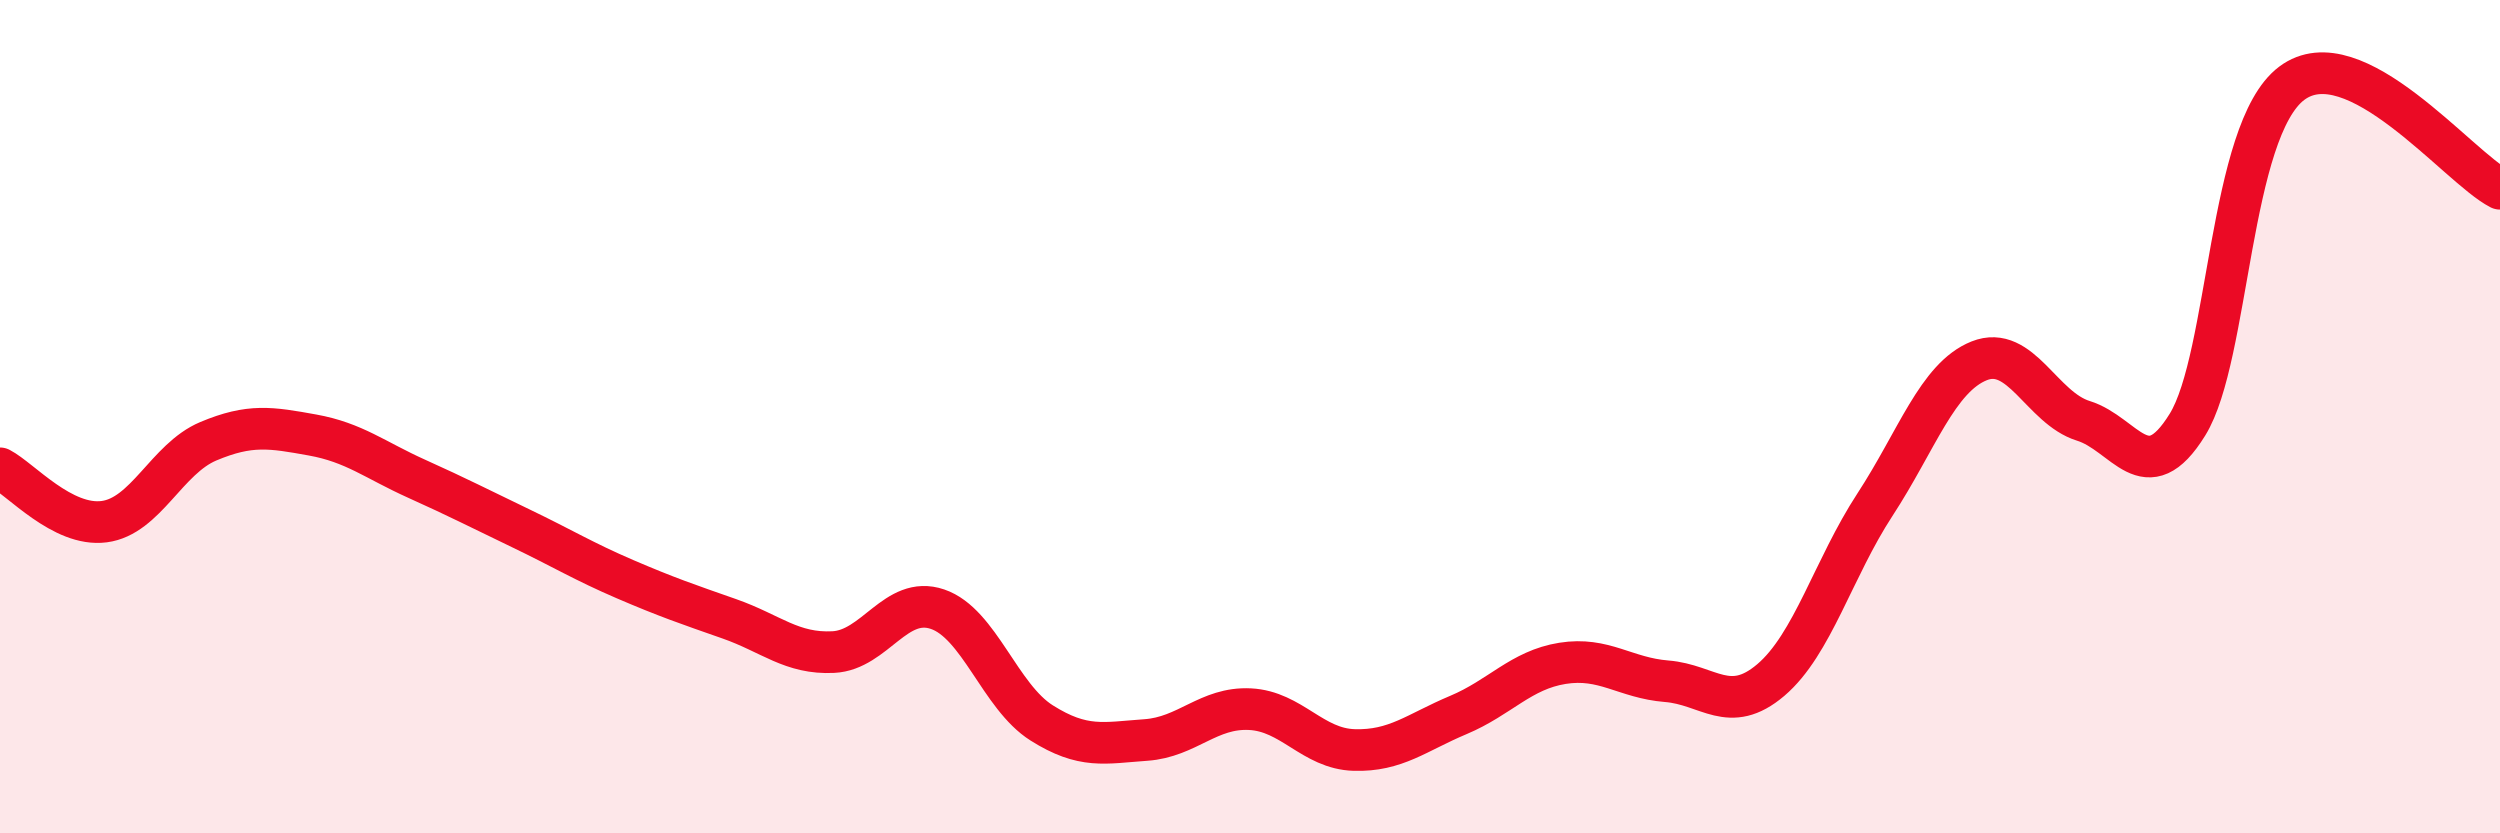
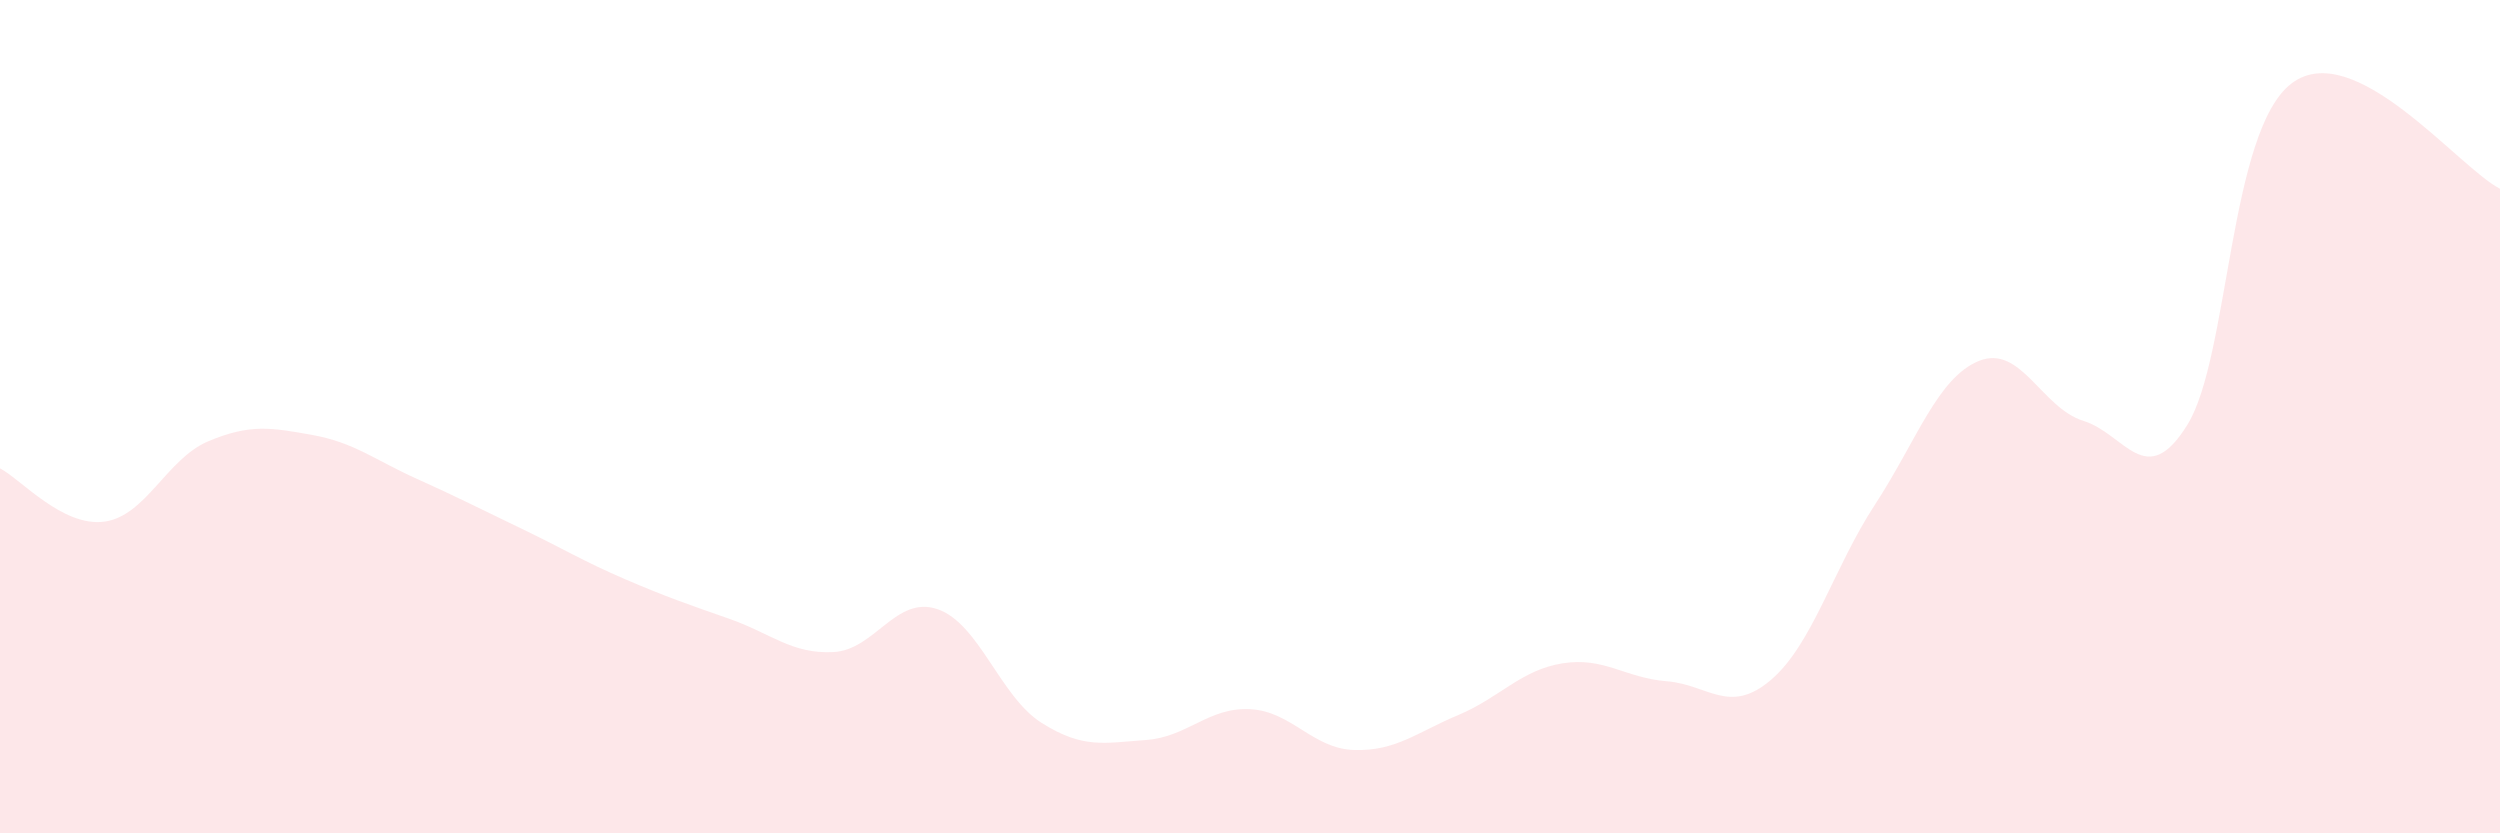
<svg xmlns="http://www.w3.org/2000/svg" width="60" height="20" viewBox="0 0 60 20">
  <path d="M 0,11.24 C 0.5,11.5 1.5,12.65 2.5,12.52 C 3.5,12.39 4,11.01 5,10.59 C 6,10.17 6.5,10.26 7.5,10.44 C 8.5,10.62 9,11.04 10,11.49 C 11,11.94 11.5,12.2 12.5,12.68 C 13.5,13.16 14,13.47 15,13.9 C 16,14.33 16.5,14.5 17.5,14.85 C 18.5,15.2 19,15.7 20,15.65 C 21,15.6 21.5,14.28 22.5,14.62 C 23.5,14.96 24,16.72 25,17.35 C 26,17.98 26.5,17.83 27.5,17.76 C 28.5,17.69 29,16.97 30,17.02 C 31,17.07 31.5,17.97 32.5,18 C 33.5,18.03 34,17.58 35,17.16 C 36,16.74 36.5,16.08 37.5,15.92 C 38.5,15.76 39,16.27 40,16.35 C 41,16.43 41.5,17.17 42.5,16.32 C 43.5,15.47 44,13.64 45,12.11 C 46,10.58 46.5,9.06 47.5,8.66 C 48.5,8.26 49,9.79 50,10.1 C 51,10.41 51.5,11.81 52.5,10.19 C 53.5,8.57 53.5,3.13 55,2 C 56.5,0.87 59,4.02 60,4.53L60 20L0 20Z" fill="#EB0A25" opacity="0.1" stroke-linecap="round" stroke-linejoin="round" />
-   <path d="M 0,11.24 C 0.5,11.5 1.5,12.65 2.5,12.52 C 3.5,12.39 4,11.01 5,10.59 C 6,10.17 6.5,10.26 7.5,10.44 C 8.5,10.62 9,11.04 10,11.49 C 11,11.94 11.5,12.2 12.5,12.68 C 13.5,13.16 14,13.47 15,13.9 C 16,14.33 16.5,14.5 17.5,14.85 C 18.5,15.2 19,15.7 20,15.65 C 21,15.6 21.5,14.28 22.5,14.62 C 23.5,14.96 24,16.72 25,17.35 C 26,17.98 26.5,17.83 27.5,17.76 C 28.5,17.69 29,16.97 30,17.02 C 31,17.07 31.5,17.97 32.5,18 C 33.5,18.03 34,17.58 35,17.16 C 36,16.74 36.5,16.08 37.5,15.92 C 38.5,15.76 39,16.27 40,16.35 C 41,16.43 41.5,17.17 42.5,16.32 C 43.5,15.47 44,13.64 45,12.11 C 46,10.58 46.5,9.06 47.5,8.66 C 48.5,8.26 49,9.79 50,10.1 C 51,10.41 51.5,11.81 52.5,10.19 C 53.5,8.57 53.5,3.13 55,2 C 56.5,0.87 59,4.02 60,4.53" stroke="#EB0A25" stroke-width="1" fill="none" stroke-linecap="round" stroke-linejoin="round" />
</svg>